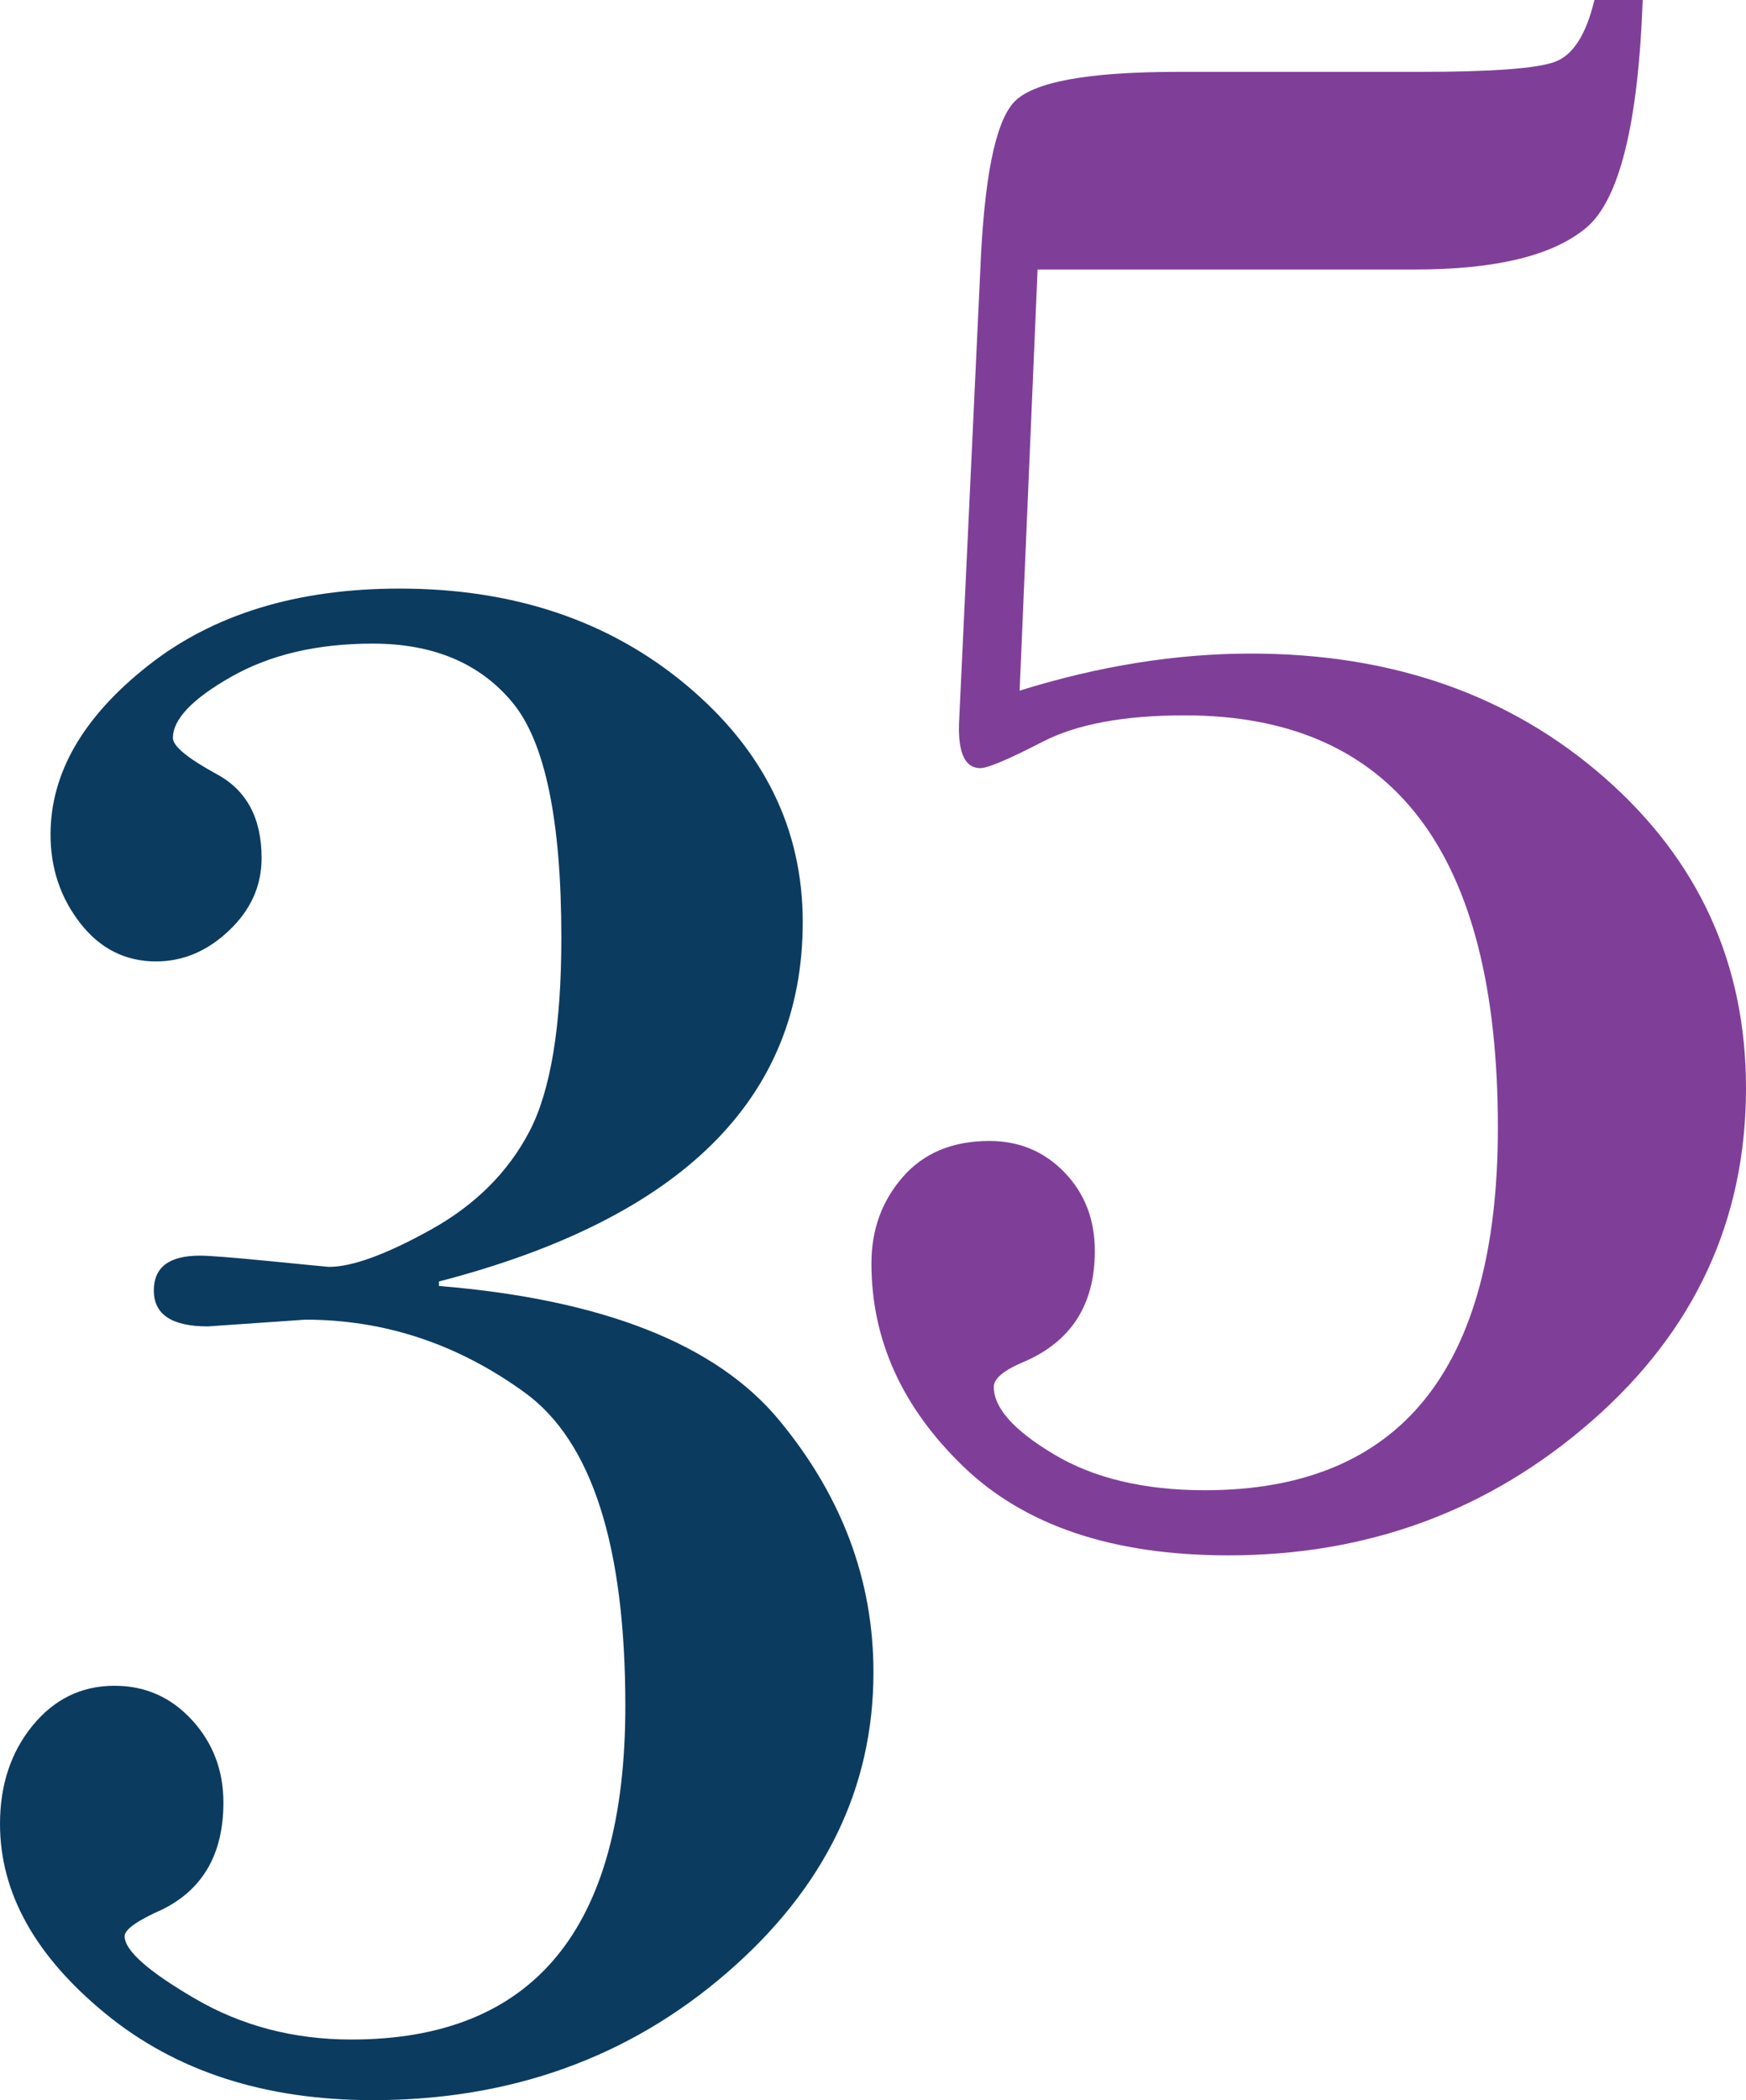
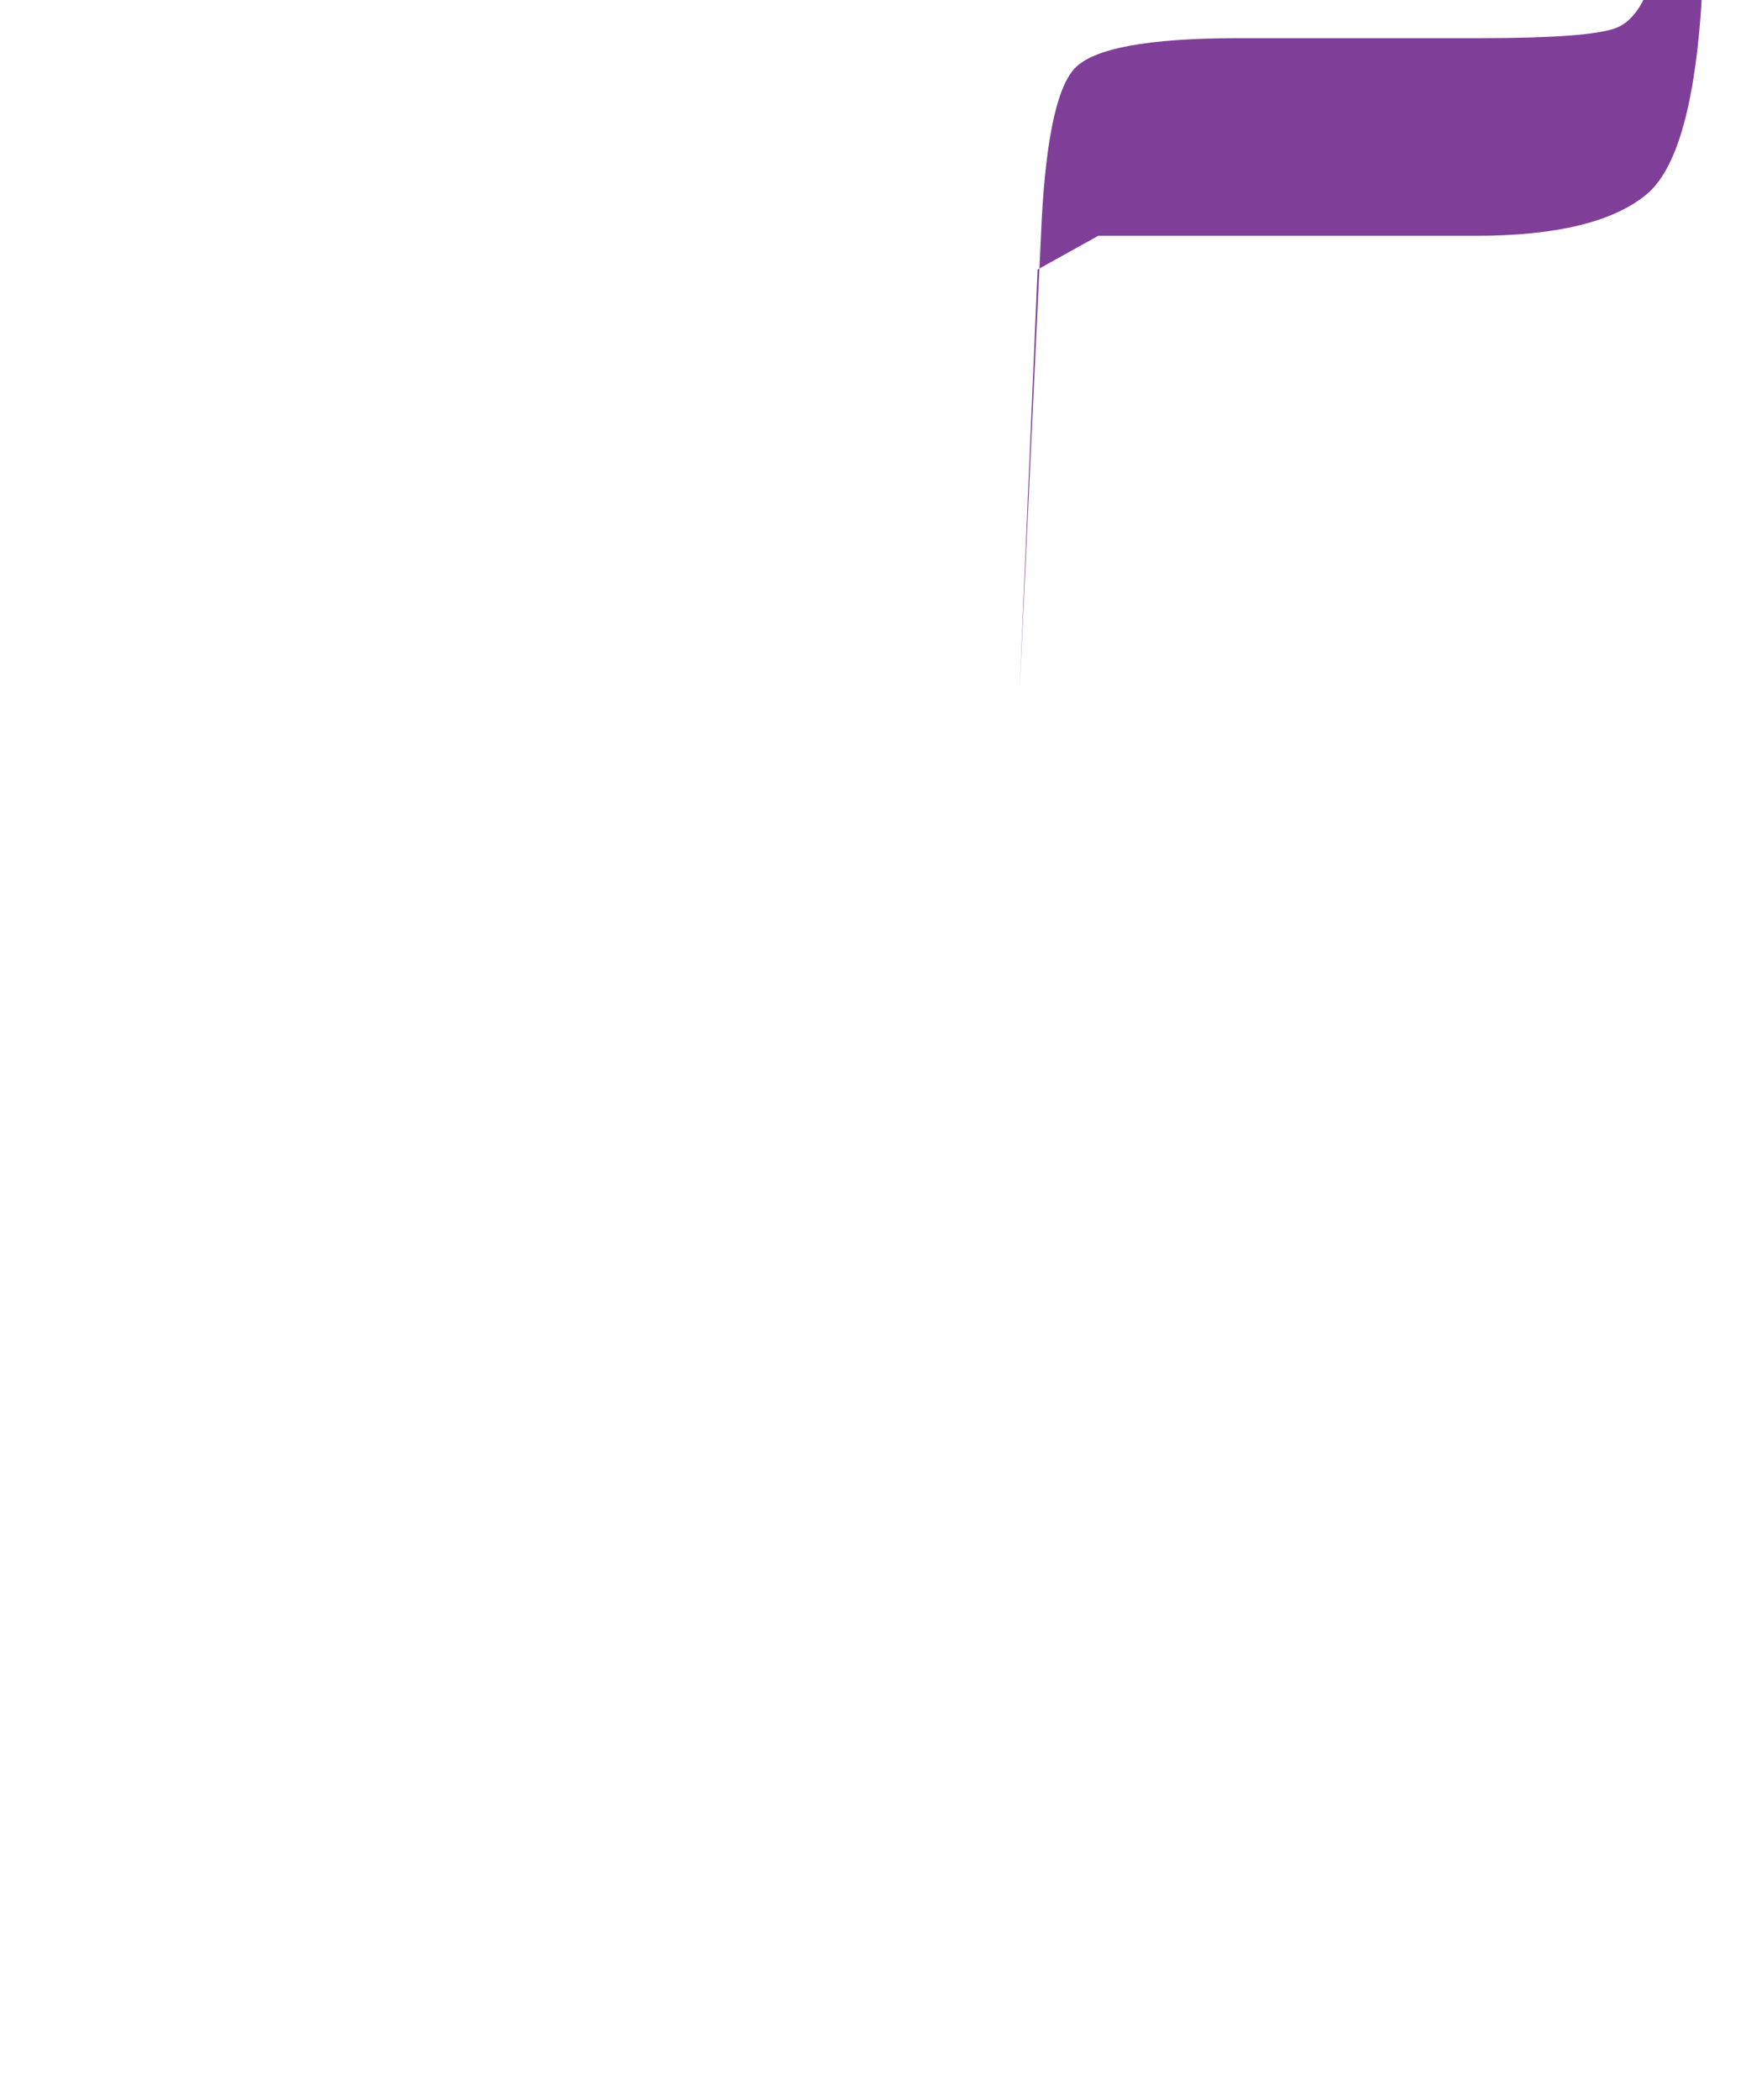
<svg xmlns="http://www.w3.org/2000/svg" id="Layer_1" version="1.1" viewBox="0 0 191.581 230.374">
-   <path d="M48.167,140.57v.493c17.985,1.478,30.427,6.386,37.325,14.721,6.898,8.337,10.348,17.555,10.348,27.656,0,12.73-5.38,23.734-16.138,33.014-10.759,9.281-23.694,13.92-38.804,13.92-11.826,0-21.6-3.162-29.318-9.485-7.721-6.322-11.58-13.262-11.58-20.818,0-4.27,1.189-7.863,3.572-10.779,2.382-2.914,5.378-4.373,8.993-4.373,3.366,0,6.2,1.253,8.5,3.758,2.298,2.506,3.449,5.523,3.449,9.054,0,5.586-2.218,9.485-6.652,11.703-2.793,1.231-4.188,2.218-4.188,2.956,0,1.562,2.566,3.841,7.699,6.837,5.132,2.999,10.86,4.497,17.185,4.497,20.037,0,30.058-12.196,30.058-36.587,0-17.573-3.676-29.03-11.024-34.369-7.352-5.338-15.38-8.008-24.084-8.008l-10.717.739c-3.942,0-5.913-1.313-5.913-3.942,0-2.545,1.683-3.819,5.051-3.819,1.066,0,3.675.206,7.822.616,4.146.412,6.262.616,6.344.616,2.545,0,6.262-1.355,11.149-4.065,4.885-2.71,8.499-6.302,10.84-10.779,2.341-4.475,3.511-11.559,3.511-21.25,0-12.892-1.786-21.496-5.358-25.808s-8.685-6.467-15.337-6.467c-6.078,0-11.252,1.212-15.521,3.634-4.271,2.423-6.406,4.662-6.406,6.714,0,.905,1.621,2.239,4.866,4.003,3.243,1.767,4.866,4.826,4.866,9.178,0,3.039-1.191,5.688-3.572,7.945-2.383,2.26-5.051,3.388-8.008,3.388-3.368,0-6.14-1.396-8.314-4.188-2.178-2.791-3.265-6.037-3.265-9.732,0-6.733,3.572-12.914,10.717-18.54,7.146-5.624,16.342-8.438,27.595-8.438,12.564,0,23.076,3.553,31.535,10.656,8.458,7.104,12.688,15.749,12.688,25.931,0,19.383-13.304,32.521-39.912,39.42l-.002-.002Z" style="fill: #0c3b60;" />
-   <path d="M113.85,29.564l-1.971,46.195c8.704-2.71,17.163-4.065,25.377-4.065,15.521,0,28.456,4.539,38.804,13.612,10.348,9.075,15.521,20.43,15.521,34.062,0,14.455-5.626,26.608-16.877,36.464-11.252,9.854-24.557,14.782-39.912,14.782-12.648,0-22.34-3.245-29.072-9.731-6.735-6.487-10.102-13.921-10.102-22.298,0-3.695,1.149-6.856,3.449-9.485,2.298-2.627,5.461-3.942,9.485-3.942,3.284,0,6.036,1.151,8.254,3.449,2.217,2.3,3.326,5.174,3.326,8.623,0,5.913-2.63,9.979-7.885,12.196-2.136.905-3.202,1.808-3.202,2.71,0,2.301,2.196,4.765,6.59,7.392,4.393,2.629,9.917,3.942,16.569,3.942,21.435,0,32.151-13.263,32.151-39.79,0-30.139-11.456-45.21-34.369-45.21-6.652,0-11.847.966-15.583,2.895-3.738,1.931-6.017,2.895-6.837,2.895-1.644,0-2.424-1.601-2.341-4.804l2.341-49.891c.41-9.936,1.621-16.034,3.634-18.293,2.012-2.258,8.026-3.388,18.047-3.388h26.485c7.965,0,12.935-.37,14.906-1.109,1.971-.739,3.406-2.997,4.312-6.775h5.297c-.493,13.634-2.567,21.97-6.221,25.007-3.655,3.039-9.917,4.558-18.786,4.558h-41.392.002Z" style="fill: #7f3f98;" />
+   <path d="M113.85,29.564l-1.971,46.195l2.341-49.891c.41-9.936,1.621-16.034,3.634-18.293,2.012-2.258,8.026-3.388,18.047-3.388h26.485c7.965,0,12.935-.37,14.906-1.109,1.971-.739,3.406-2.997,4.312-6.775h5.297c-.493,13.634-2.567,21.97-6.221,25.007-3.655,3.039-9.917,4.558-18.786,4.558h-41.392.002Z" style="fill: #7f3f98;" />
</svg>